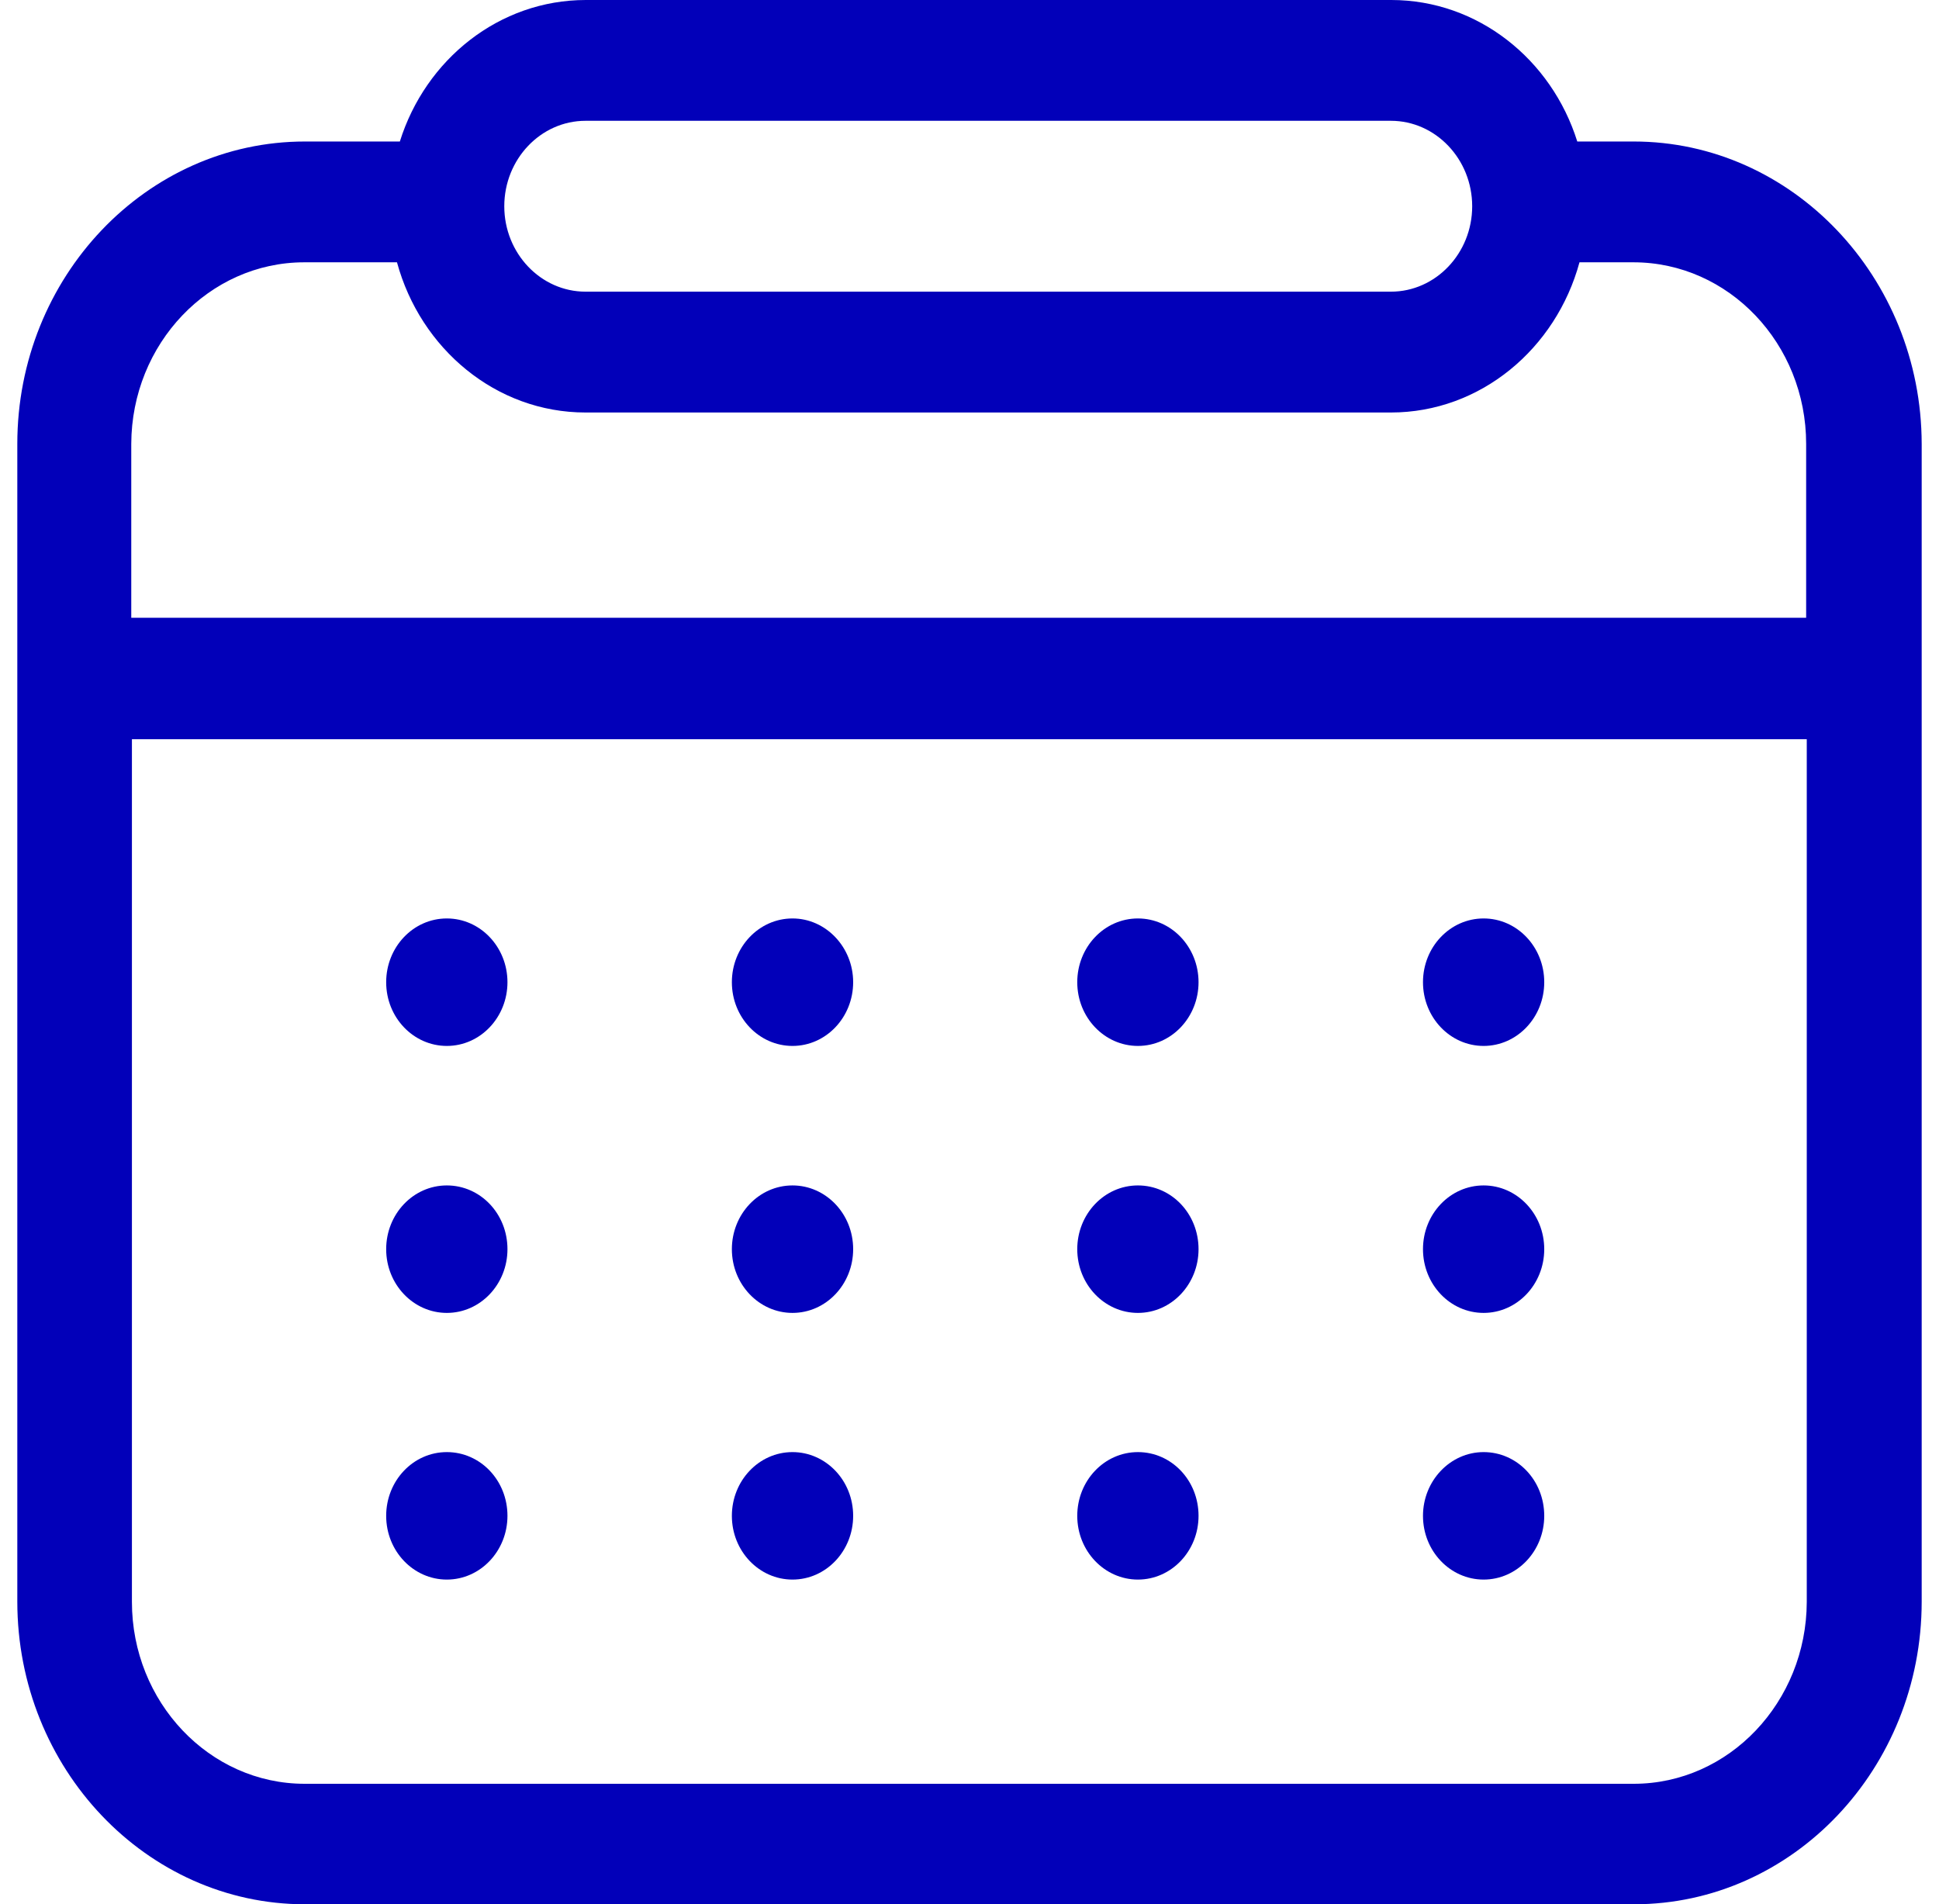
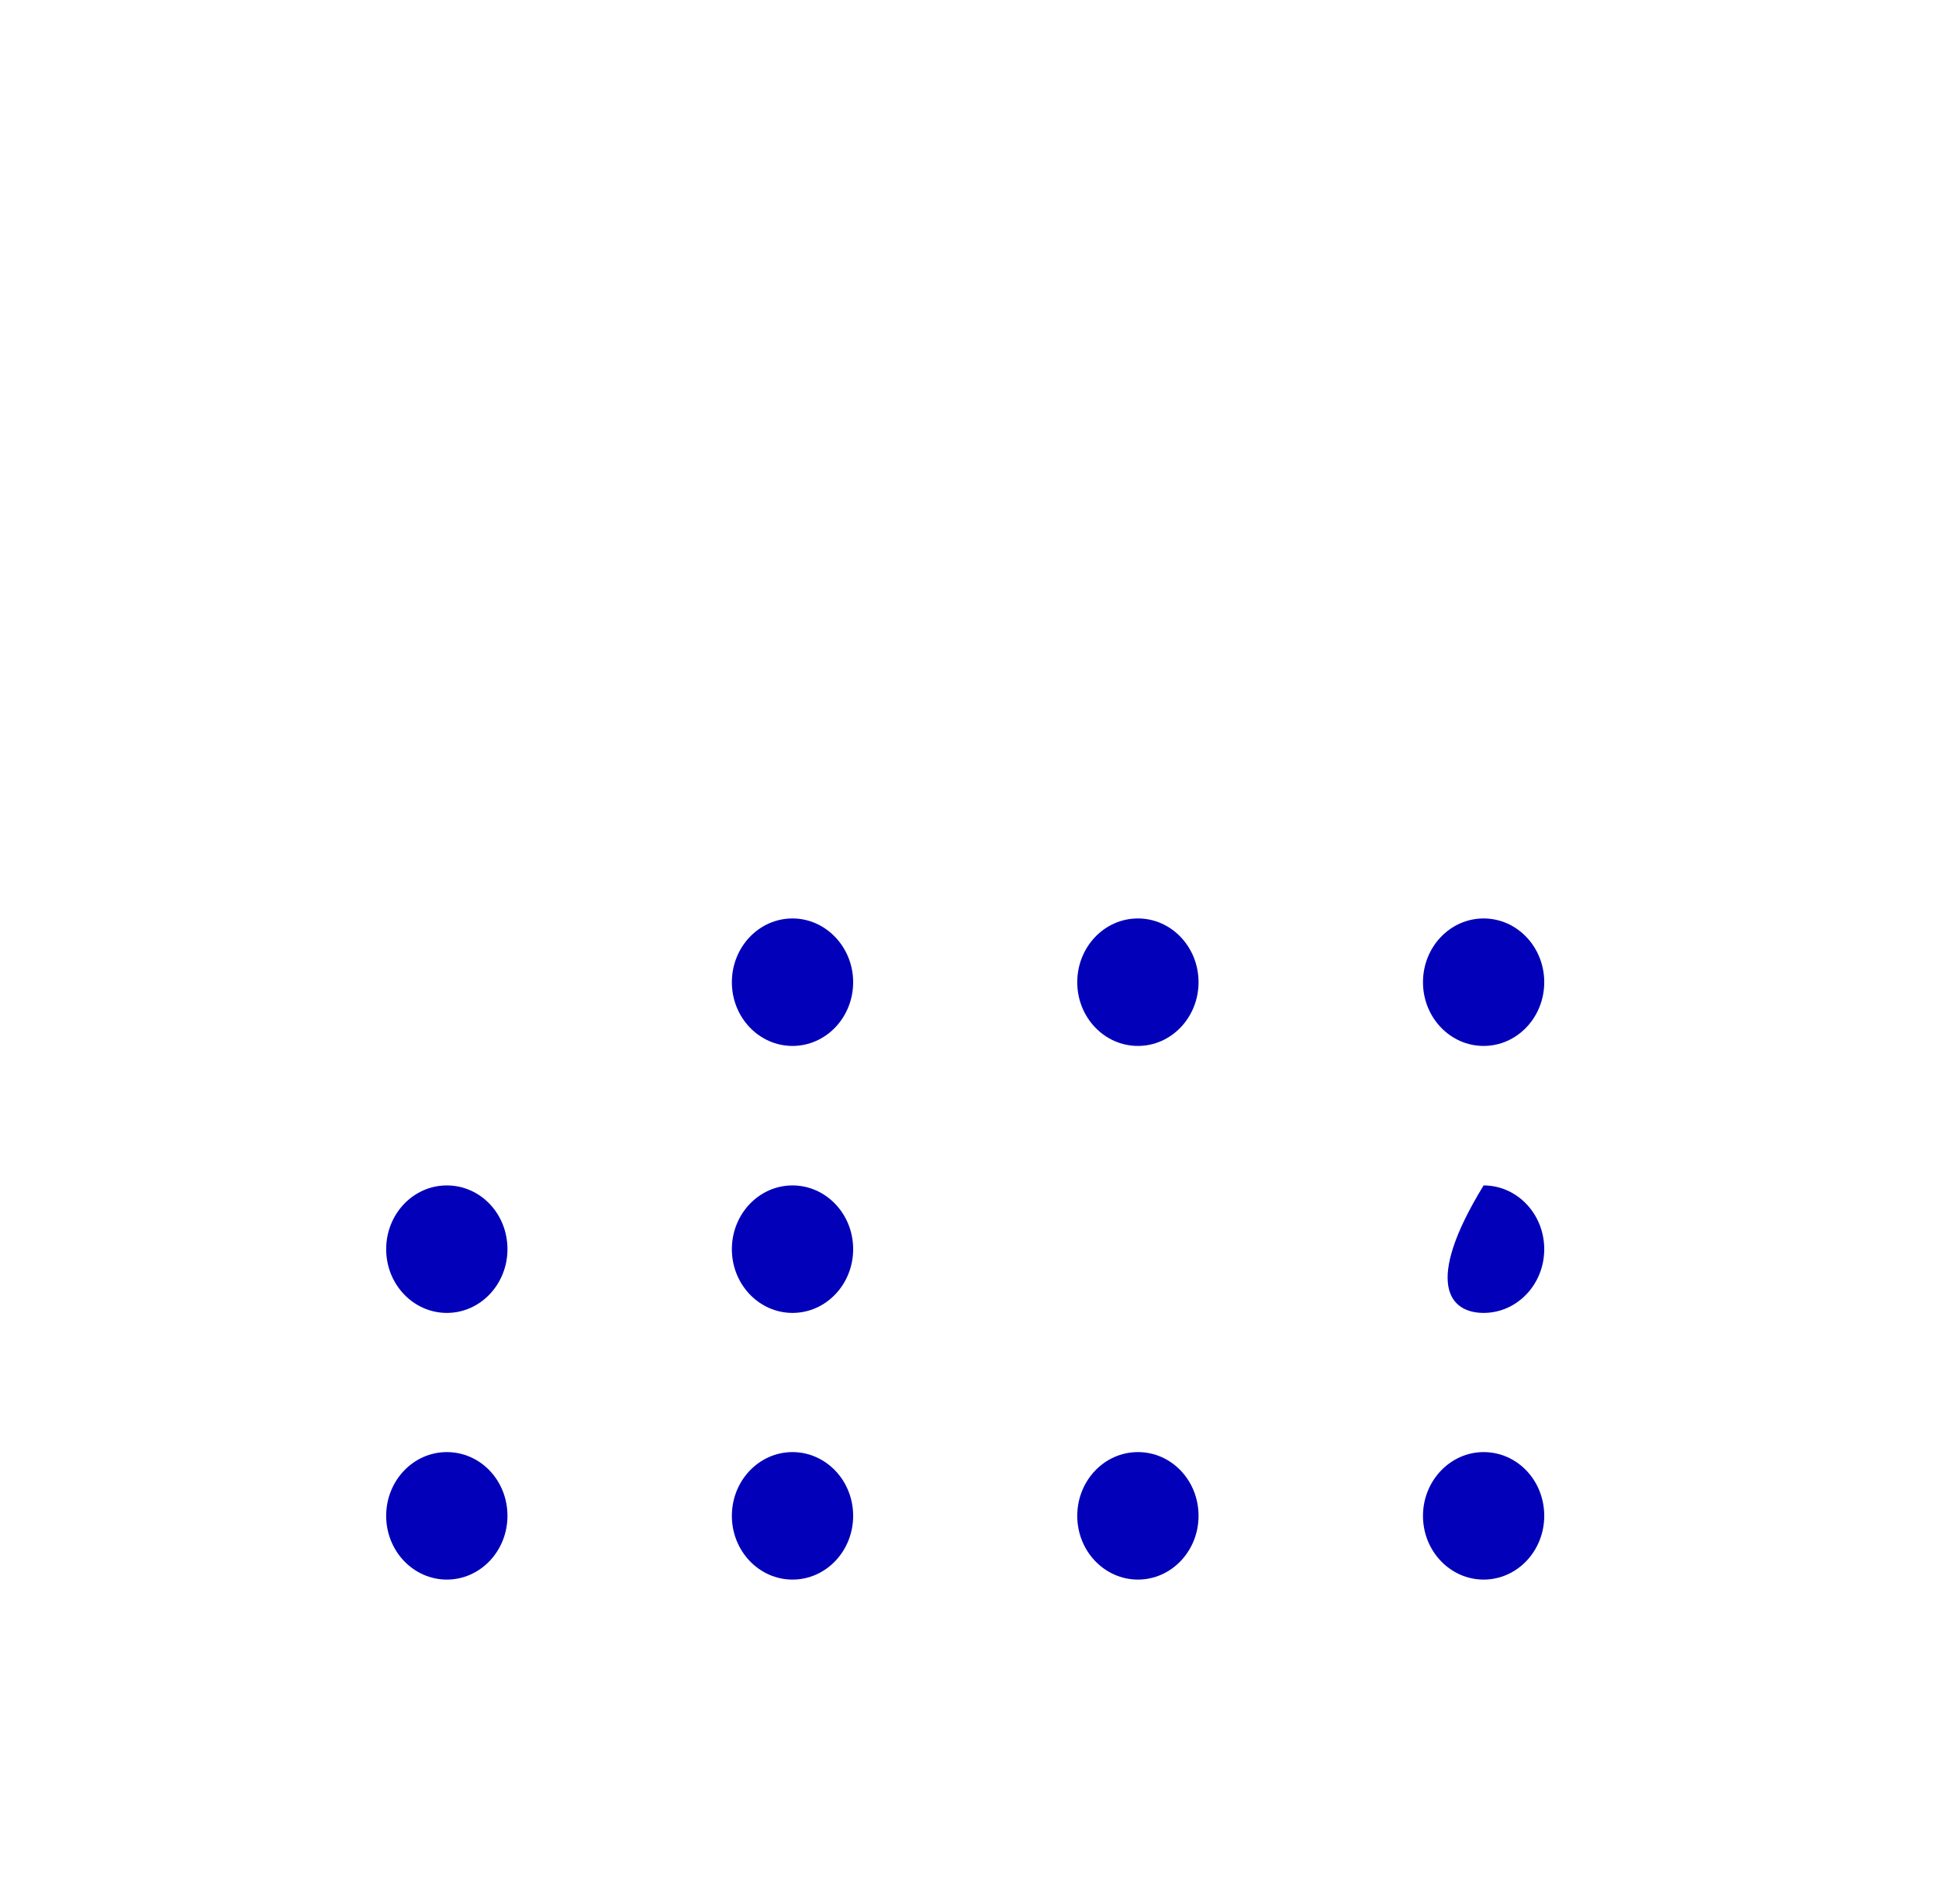
<svg xmlns="http://www.w3.org/2000/svg" width="56" height="55" viewBox="0 0 56 55" fill="none">
-   <path d="M47.184 4.087H45.553C44.81 1.716 42.683 0 40.18 0H16.92C14.417 0 12.29 1.716 11.548 4.087H8.806C4.222 4.087 0.5 8.01 0.5 12.82V46.257C0.5 51.077 4.231 55 8.806 55H47.194C51.778 55 55.5 51.077 55.5 46.257V12.82C55.491 8.01 51.759 4.087 47.184 4.087ZM16.911 3.489H40.171C41.464 3.489 42.518 4.598 42.518 5.957C42.518 7.316 41.464 8.424 40.171 8.424H16.911C15.618 8.424 14.564 7.316 14.564 5.957C14.564 4.598 15.618 3.489 16.911 3.489ZM8.788 7.576H11.465C12.144 10.073 14.326 11.914 16.911 11.914H40.171C42.756 11.914 44.938 10.073 45.617 7.576H47.175C49.926 7.576 52.163 9.928 52.163 12.82V17.842H3.791V12.82C3.801 9.928 6.038 7.576 8.788 7.576ZM47.184 51.52H8.797C6.047 51.52 3.81 49.159 3.81 46.267V21.35H52.181V46.267C52.172 49.159 49.935 51.52 47.184 51.52Z" fill="#0200B9" />
-   <path d="M12.905 26.527C11.933 26.527 11.153 27.356 11.153 28.368C11.153 29.39 11.942 30.209 12.905 30.209C13.876 30.209 14.656 29.38 14.656 28.368C14.656 27.356 13.876 26.527 12.905 26.527Z" fill="#0200B9" />
  <path d="M12.905 34.238C11.933 34.238 11.153 35.067 11.153 36.079C11.153 37.1 11.942 37.92 12.905 37.92C13.876 37.92 14.656 37.091 14.656 36.079C14.656 35.057 13.876 34.238 12.905 34.238Z" fill="#0200B9" />
  <path d="M12.905 41.94C11.933 41.94 11.153 42.768 11.153 43.781C11.153 44.802 11.942 45.622 12.905 45.622C13.876 45.622 14.656 44.793 14.656 43.781C14.656 42.759 13.876 41.94 12.905 41.94Z" fill="#0200B9" />
  <path d="M22.888 26.527C21.917 26.527 21.137 27.356 21.137 28.368C21.137 29.39 21.926 30.209 22.888 30.209C23.86 30.209 24.64 29.38 24.64 28.368C24.64 27.356 23.851 26.527 22.888 26.527Z" fill="#0200B9" />
  <path d="M22.888 34.238C21.917 34.238 21.137 35.067 21.137 36.079C21.137 37.1 21.926 37.92 22.888 37.92C23.86 37.92 24.64 37.091 24.64 36.079C24.64 35.057 23.851 34.238 22.888 34.238Z" fill="#0200B9" />
  <path d="M22.888 41.94C21.917 41.94 21.137 42.768 21.137 43.781C21.137 44.802 21.926 45.622 22.888 45.622C23.86 45.622 24.64 44.793 24.64 43.781C24.64 42.759 23.851 41.94 22.888 41.94Z" fill="#0200B9" />
  <path d="M32.864 26.527C31.892 26.527 31.112 27.356 31.112 28.368C31.112 29.39 31.901 30.209 32.864 30.209C33.835 30.209 34.615 29.38 34.615 28.368C34.615 27.356 33.835 26.527 32.864 26.527Z" fill="#0200B9" />
-   <path d="M32.864 34.238C31.892 34.238 31.112 35.067 31.112 36.079C31.112 37.1 31.901 37.92 32.864 37.92C33.835 37.92 34.615 37.091 34.615 36.079C34.615 35.057 33.835 34.238 32.864 34.238Z" fill="#0200B9" />
  <path d="M32.864 41.94C31.892 41.94 31.112 42.768 31.112 43.781C31.112 44.802 31.901 45.622 32.864 45.622C33.835 45.622 34.615 44.793 34.615 43.781C34.615 42.759 33.835 41.94 32.864 41.94Z" fill="#0200B9" />
  <path d="M42.848 30.209C43.815 30.209 44.599 29.385 44.599 28.368C44.599 27.351 43.815 26.527 42.848 26.527C41.881 26.527 41.097 27.351 41.097 28.368C41.097 29.385 41.881 30.209 42.848 30.209Z" fill="#0200B9" />
-   <path d="M42.848 37.92C43.815 37.92 44.599 37.096 44.599 36.079C44.599 35.062 43.815 34.238 42.848 34.238C41.881 34.238 41.097 35.062 41.097 36.079C41.097 37.096 41.881 37.92 42.848 37.92Z" fill="#0200B9" />
+   <path d="M42.848 37.92C43.815 37.92 44.599 37.096 44.599 36.079C44.599 35.062 43.815 34.238 42.848 34.238C41.097 37.096 41.881 37.92 42.848 37.92Z" fill="#0200B9" />
  <path d="M42.848 41.94C41.886 41.94 41.097 42.768 41.097 43.781C41.097 44.802 41.886 45.622 42.848 45.622C43.82 45.622 44.599 44.793 44.599 43.781C44.599 42.759 43.82 41.94 42.848 41.94Z" fill="#0200B9" />
</svg>